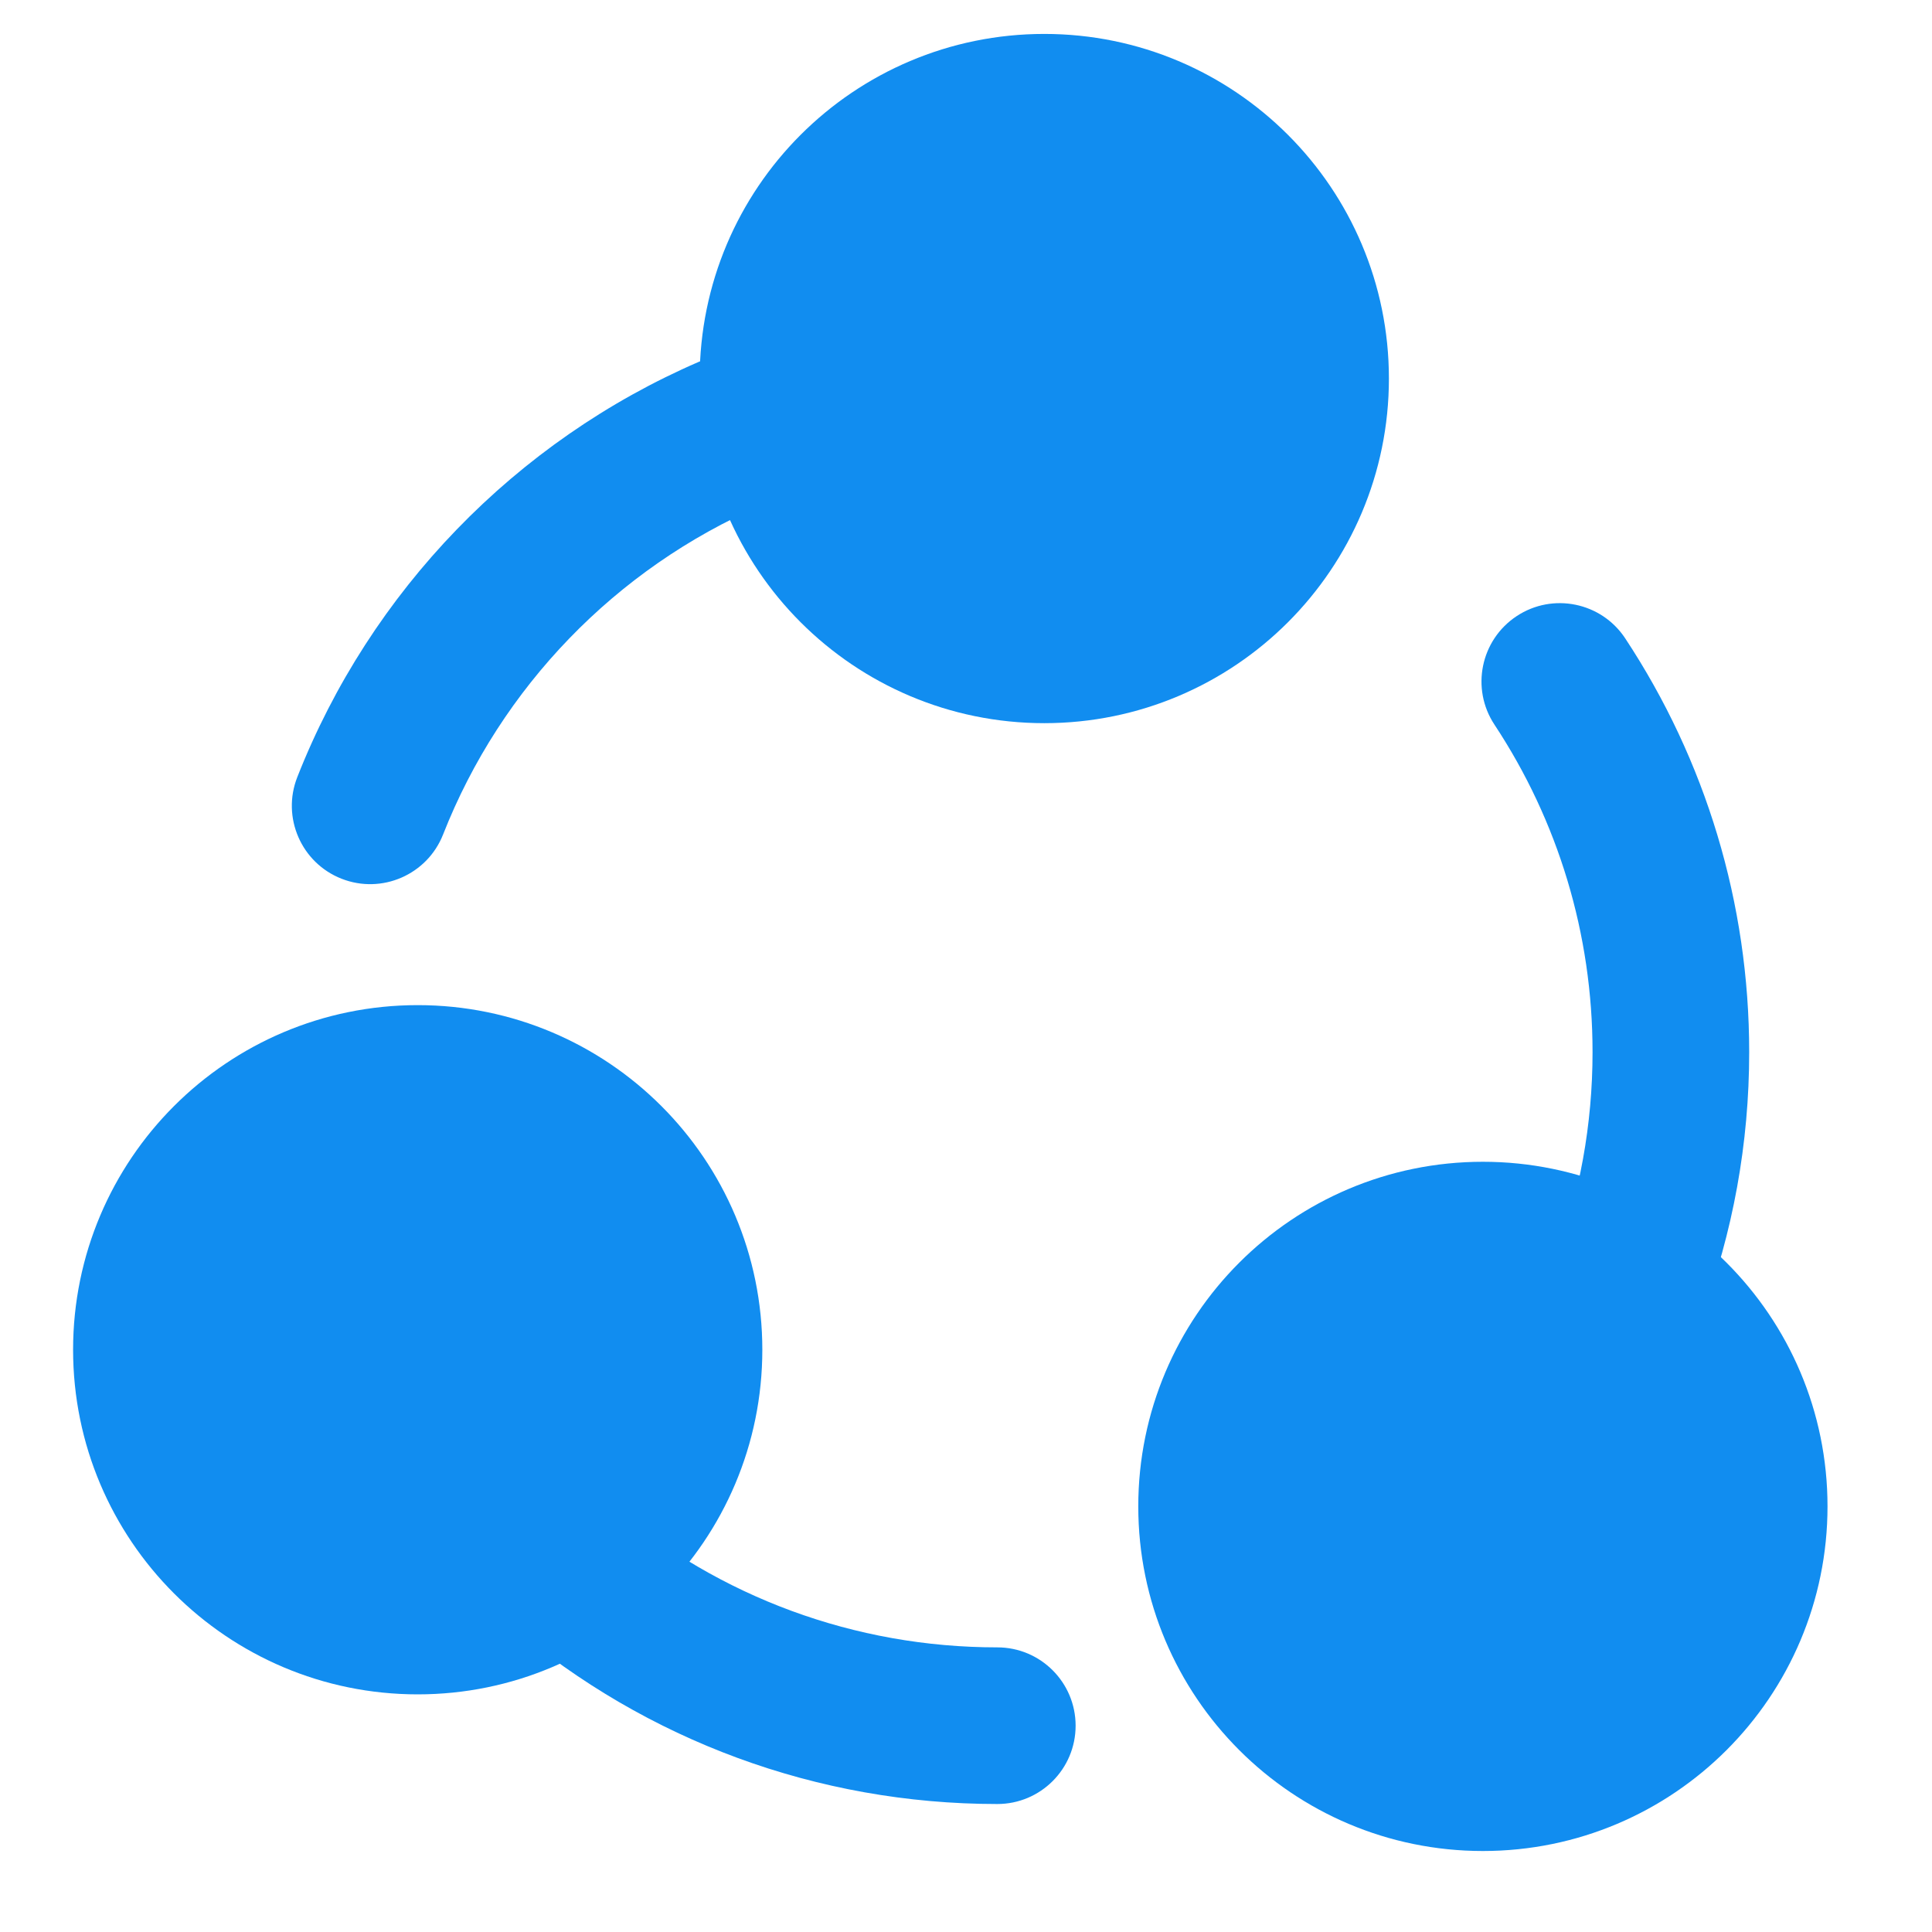
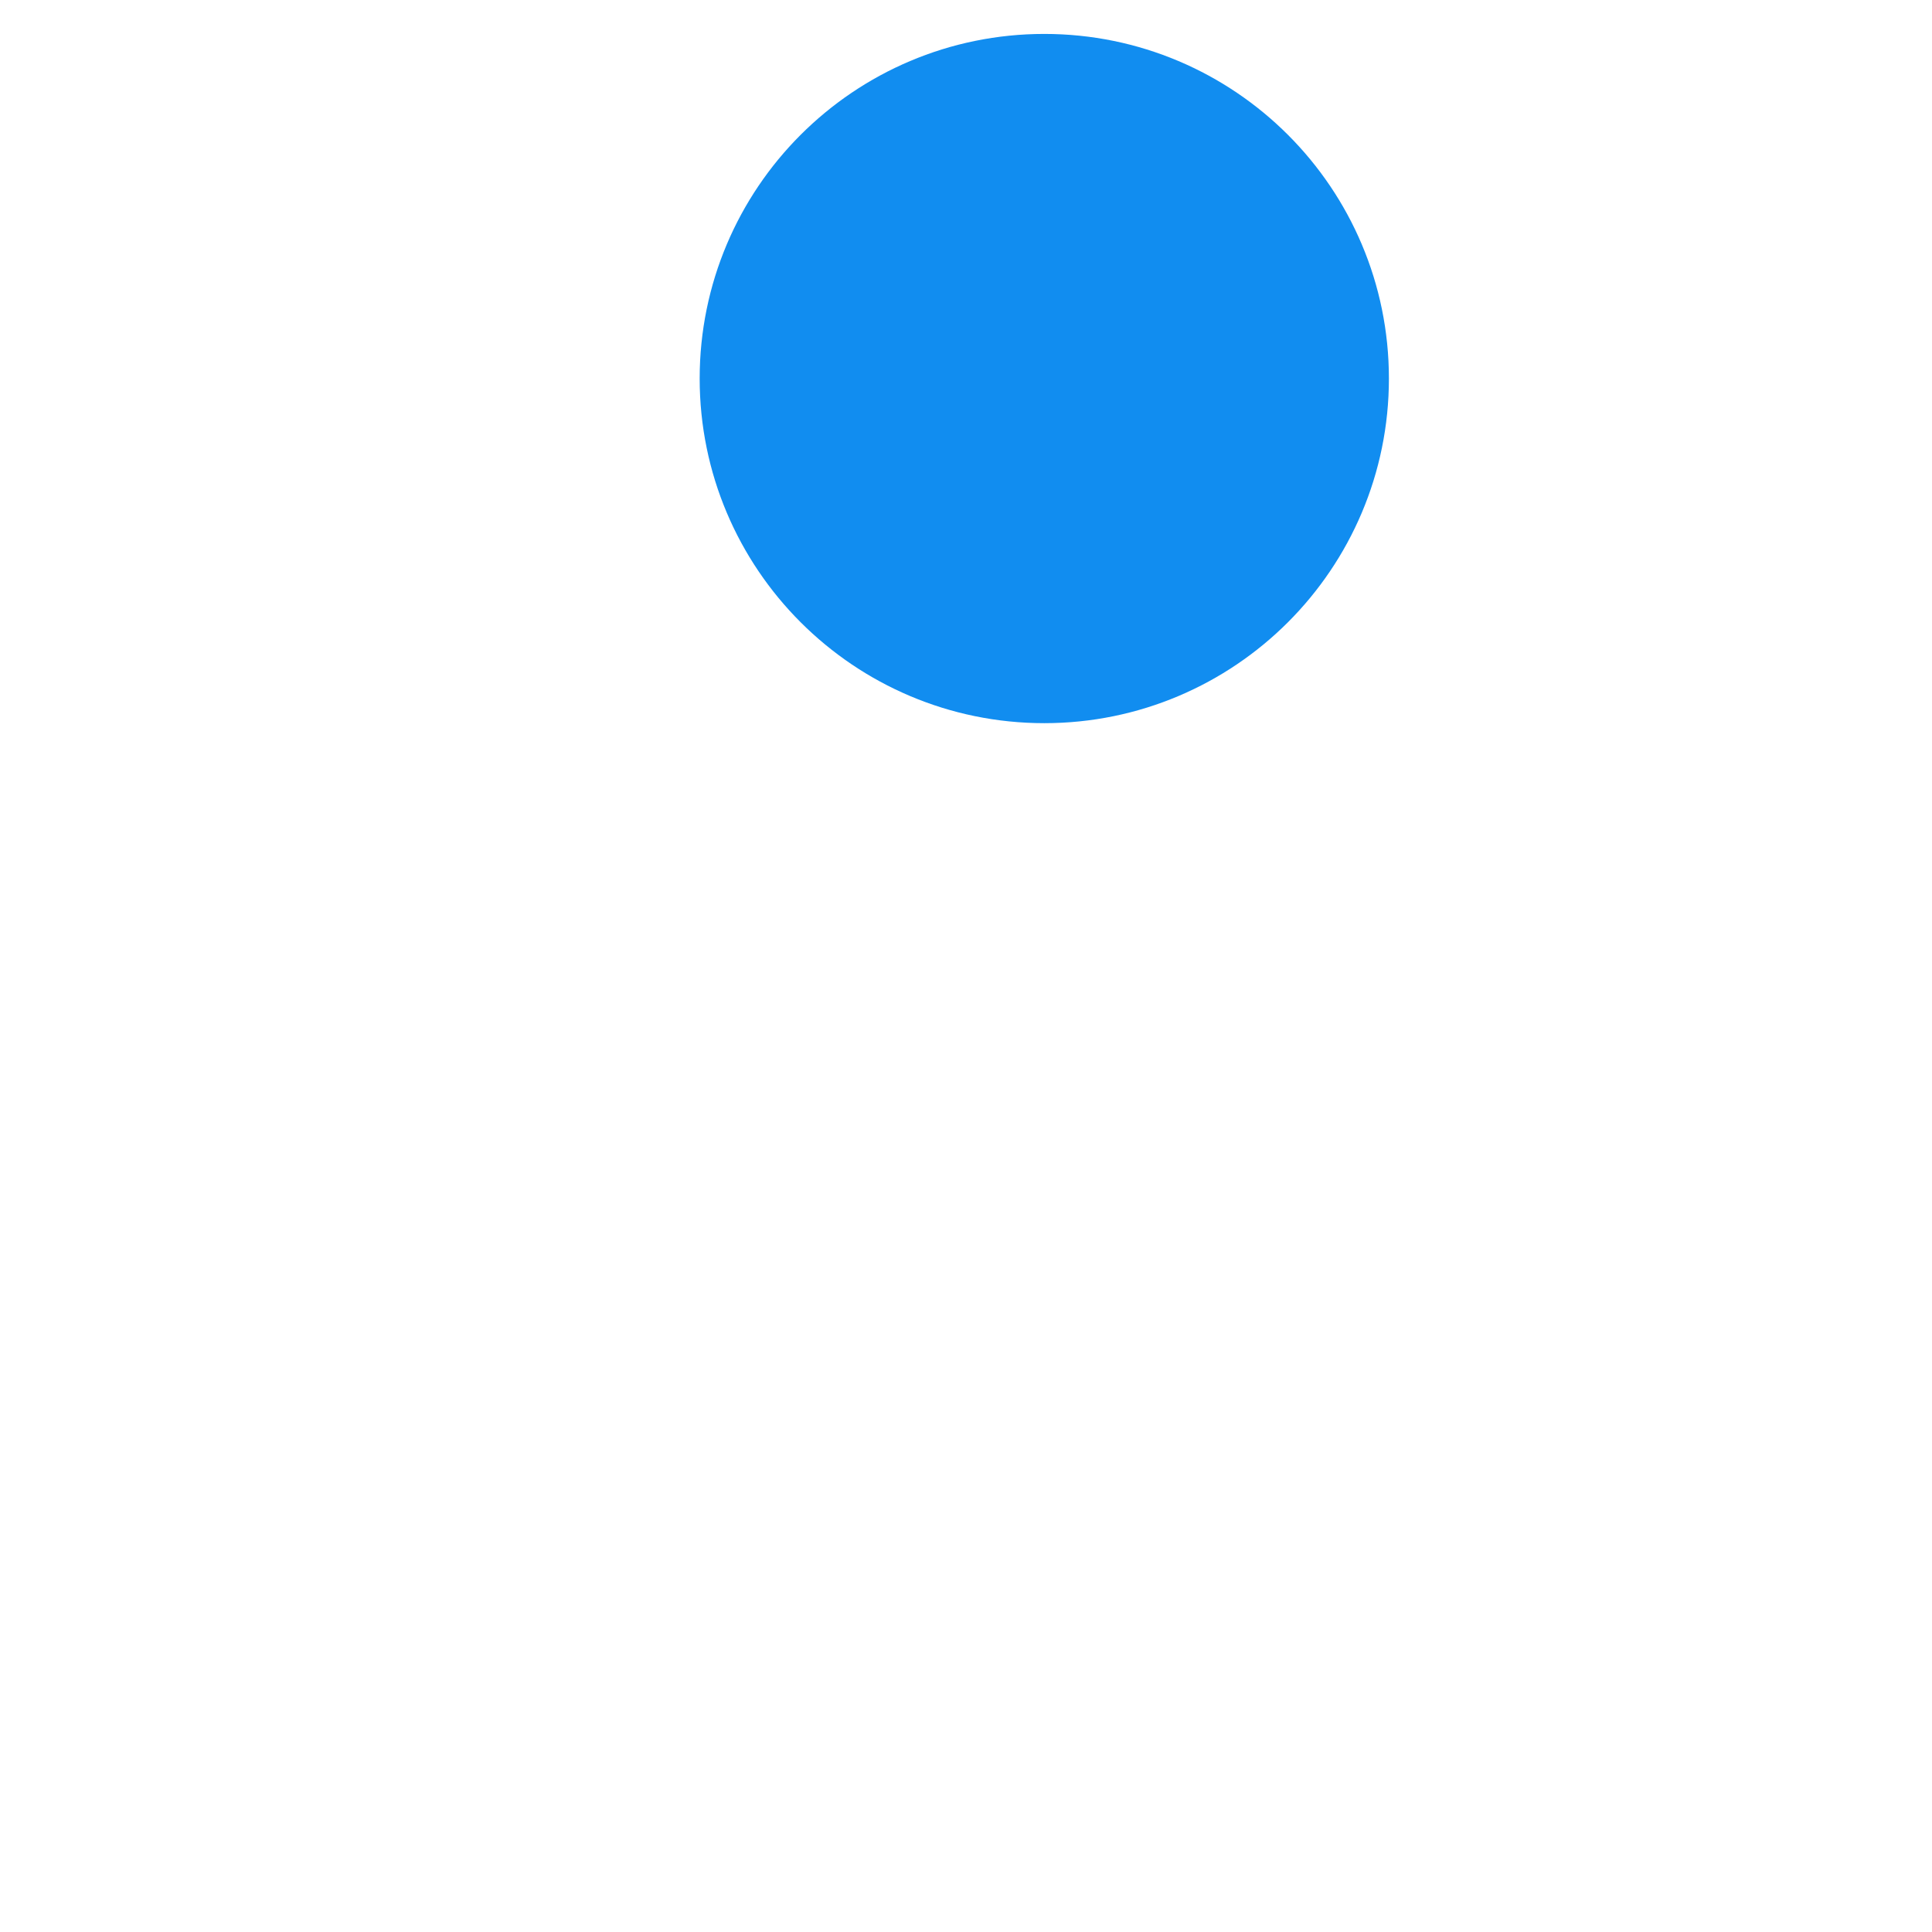
<svg xmlns="http://www.w3.org/2000/svg" version="1.1" width="1200" height="1200">
  <svg width="1200" height="1200" version="1.1">
    <g transform="scale(19.459) translate(-18.667, -16.917)">
      <g fill="#118df0">
        <title>Network</title>
        <desc>Created with Sketch.</desc>
        <g stroke-width="1" fill-rule="evenodd">
          <g>
-             <path d="M72.974,58.938 C73.979,56.263 74.5,53.415 74.5,50.5 C74.5,45.74 73.109,41.181 70.542,37.292 C69.781,36.14 68.23,35.822 67.078,36.583 C65.926,37.344 65.608,38.895 66.369,40.047 C68.401,43.125 69.5,46.728 69.5,50.5 C69.5,52.812 69.088,55.064 68.293,57.18 C67.808,58.472 68.462,59.914 69.755,60.399 C71.047,60.885 72.488,60.231 72.974,58.938 Z M40.976,28.465 C35.123,30.997 30.49,35.786 28.156,41.723 C27.651,43.008 28.283,44.46 29.568,44.965 C30.853,45.47 32.304,44.838 32.81,43.553 C34.657,38.854 38.329,35.058 42.962,33.053 C44.229,32.505 44.812,31.033 44.263,29.766 C43.715,28.499 42.243,27.916 40.976,28.465 Z M35.001,68.825 C39.303,72.466 44.748,74.5 50.5,74.5 C51.881,74.5 53,73.381 53,72 C53,70.619 51.881,69.5 50.5,69.5 C45.942,69.5 41.638,67.893 38.232,65.009 C37.178,64.117 35.6,64.248 34.708,65.302 C33.816,66.356 33.947,67.933 35.001,68.825 Z" fill-rule="nonzero" stroke="none" />
            <circle stroke="#118df0" stroke-width="4" cx="52" cy="29" r="9" />
-             <circle stroke="#118df0" stroke-width="4" cx="66" cy="65" r="9" />
-             <circle stroke="#118df0" stroke-width="4" cx="32" cy="60" r="9" />
          </g>
        </g>
      </g>
    </g>
  </svg>
  <style>@media (prefers-color-scheme: light) { :root { filter: none; } }
@media (prefers-color-scheme: dark) { :root { filter: none; } }
</style>
</svg>